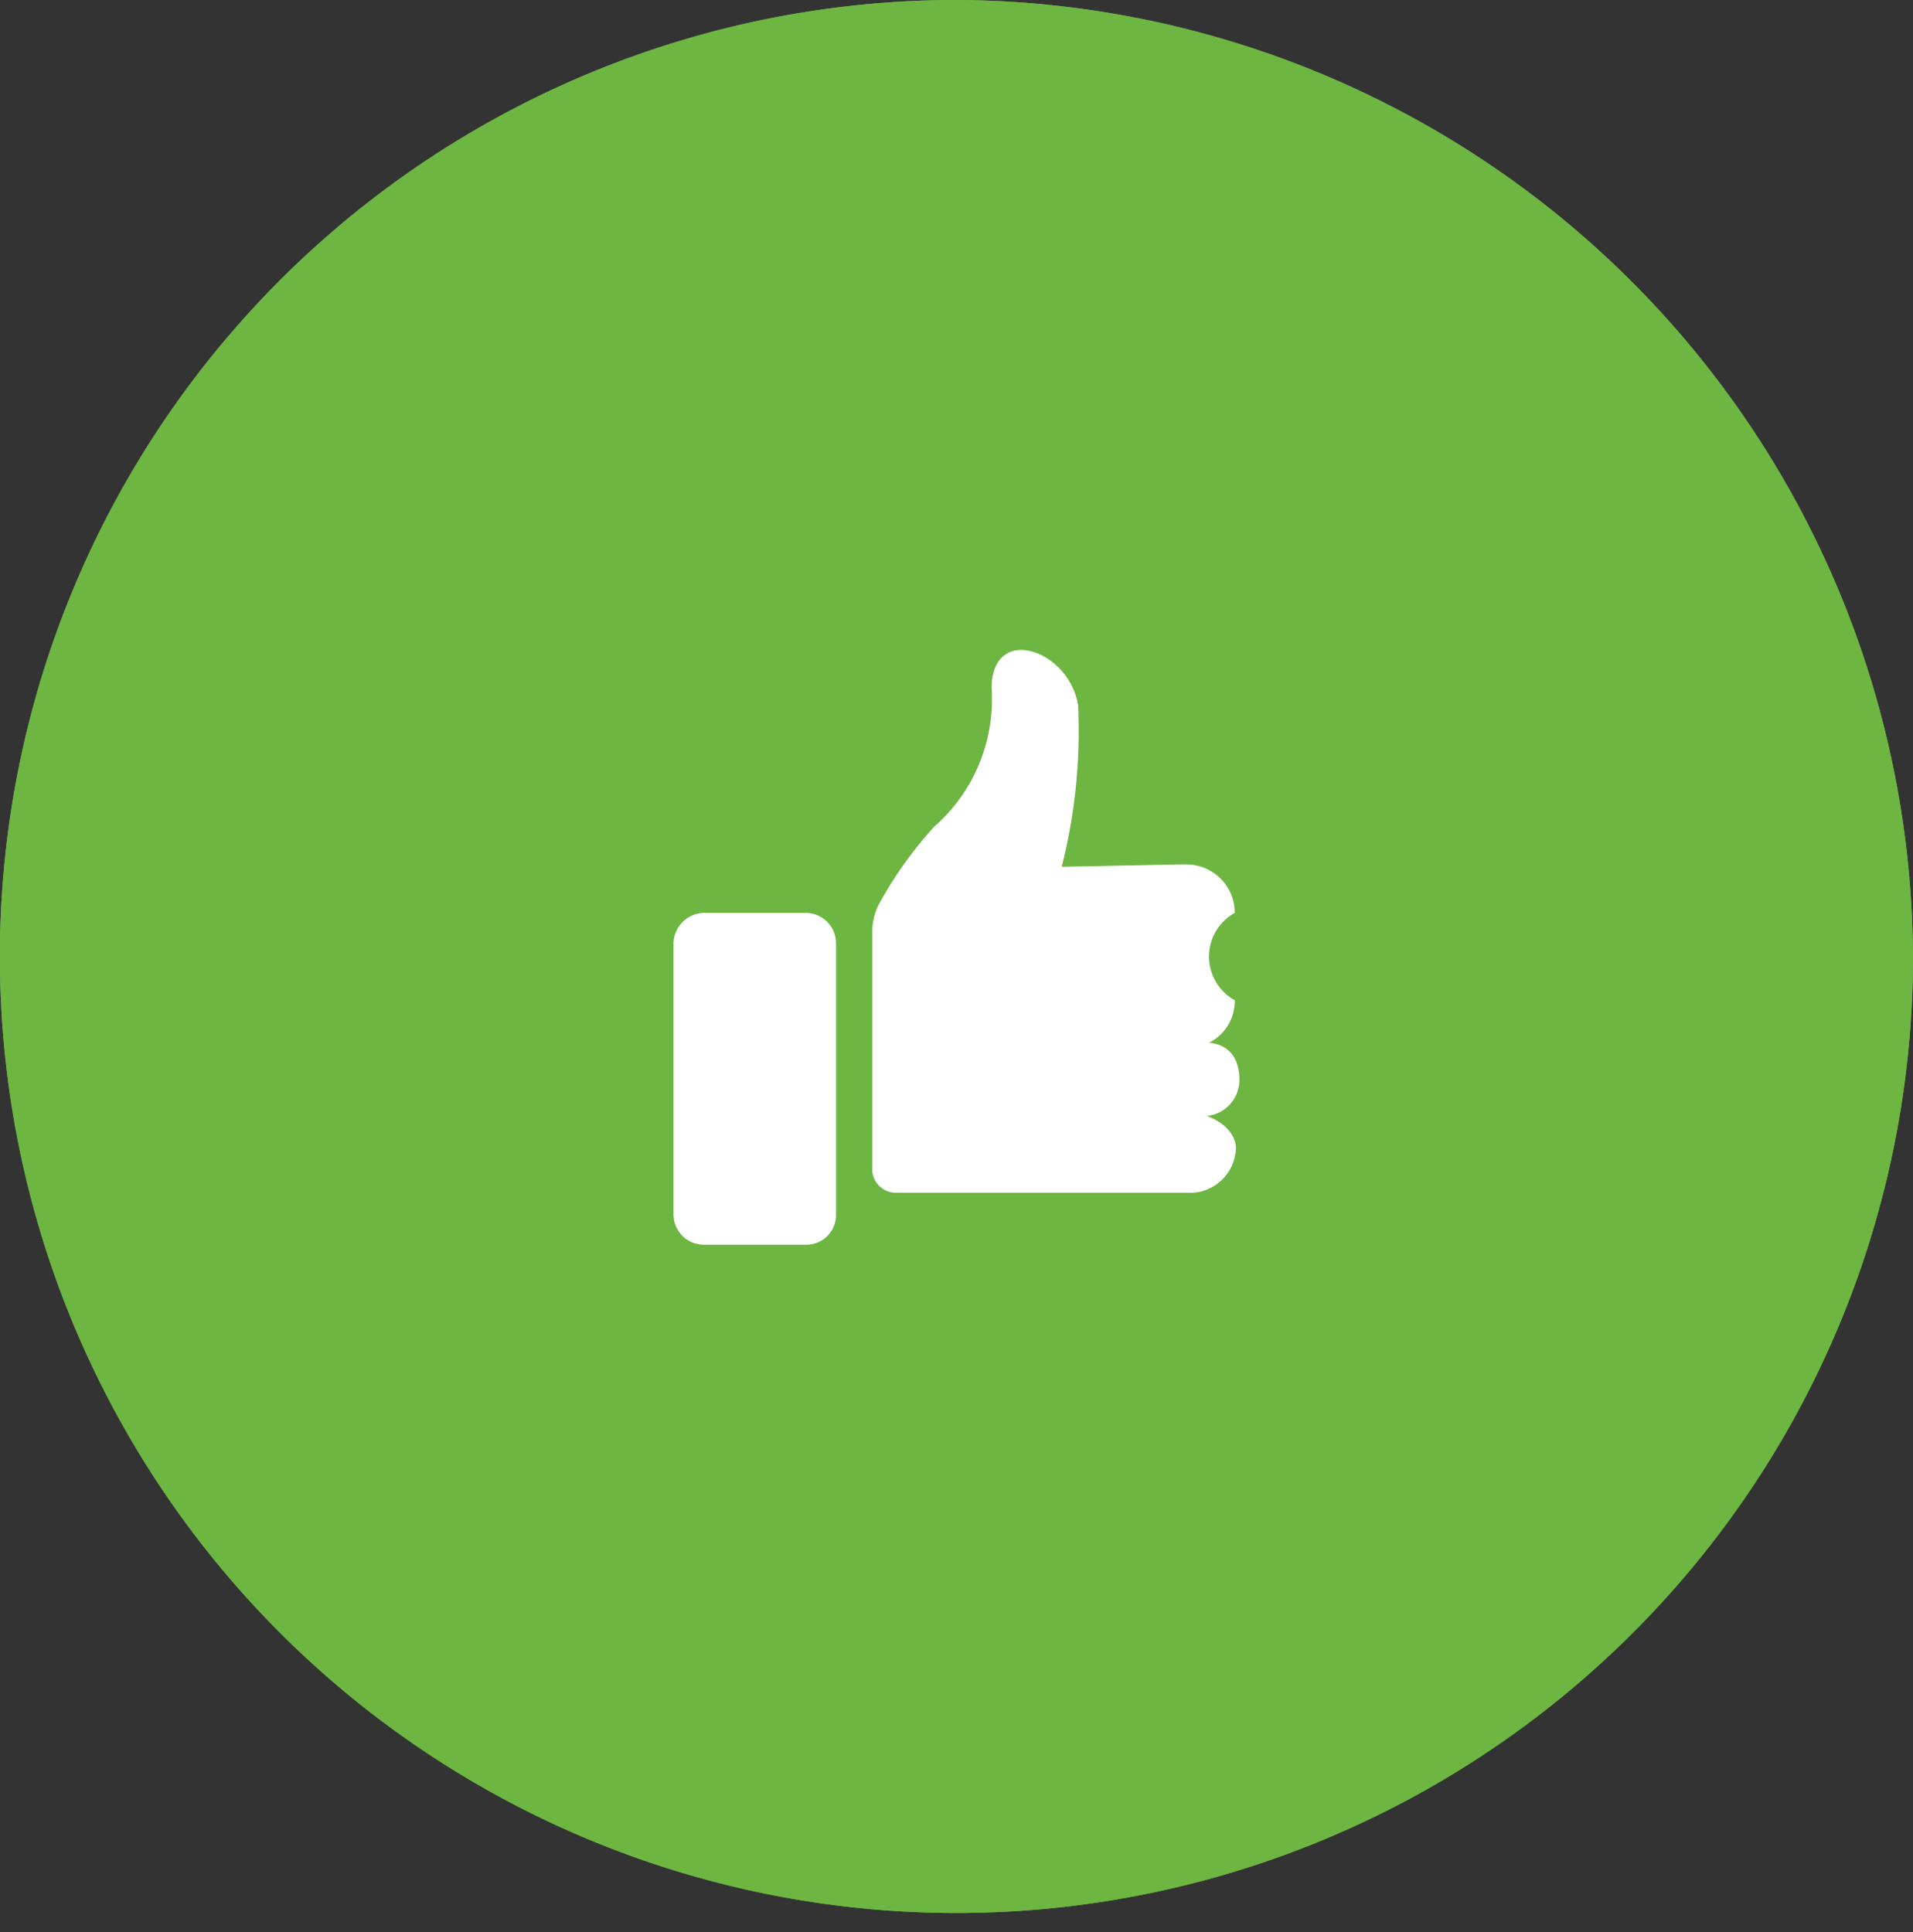
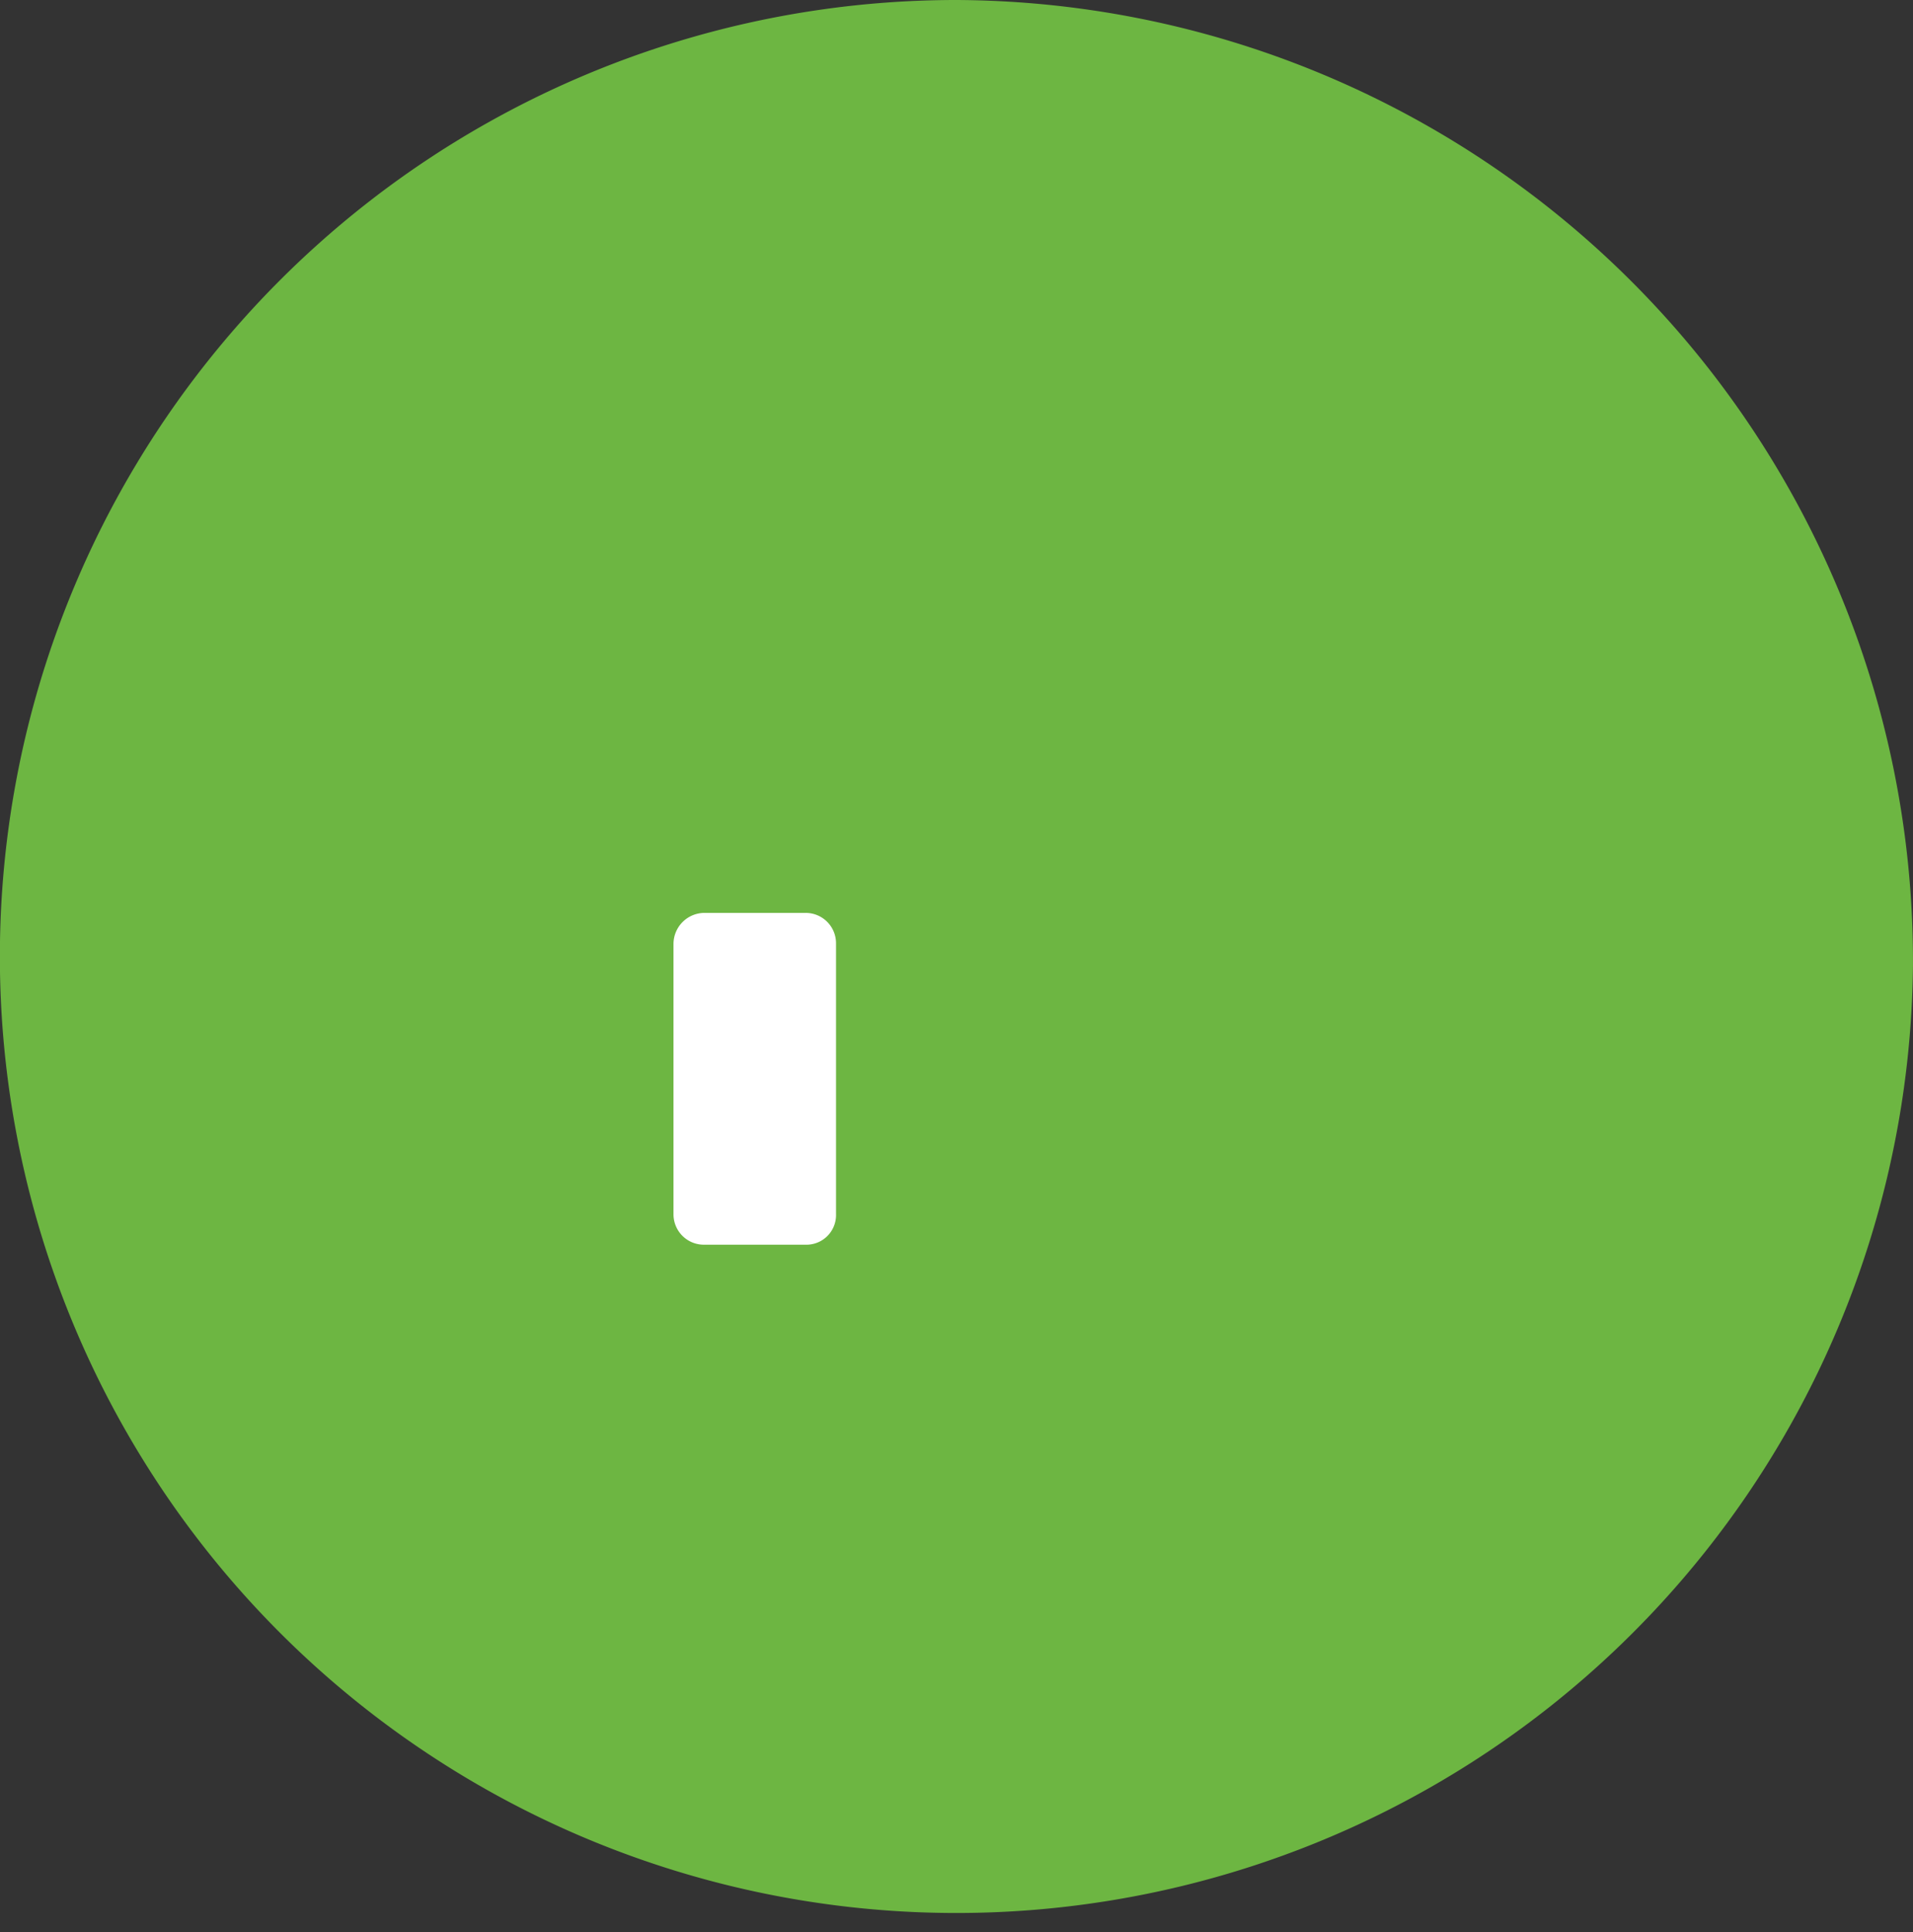
<svg xmlns="http://www.w3.org/2000/svg" id="Слой_1" data-name="Слой 1" viewBox="0 0 46.375 46.839">
  <rect x="0" y="0" width="46.375" height="46.839" fill="#333333" stroke="none" />
  <defs>
    <style>.cls-1{fill:#6db642;}.cls-2{fill:#fff;}</style>
  </defs>
  <title>4</title>
  <path class="cls-1" d="M205.827,395.945A23.189,23.189,0,1,1,182.64,372.525,23.296,23.296,0,0,1,205.827,395.945Z" transform="translate(-159.453 -372.525)" />
-   <path class="cls-2" d="M189.386,396.775a1.212,1.212,0,0,1,0-2.119,1.173,1.173,0,0,0-1.162-1.174h-.17l-2.863.057a13.381,13.381,0,0,0,.397-3.922c-.227-1.346-2.069-1.975-2.098-.429a4.103,4.103,0,0,1-1.389,3.378,9.689,9.689,0,0,0-1.361,1.918,1.551,1.551,0,0,0-.142.601v5.783a.571.571,0,0,0,.567.573h7.058a1.116,1.116,0,0,0,1.191-1.117c-.057-.544-.709-.744-.709-.744a.878.878,0,0,0,.794-.859c0-.716-.425-.888-.737-.916a1.13,1.13,0,0,0,.624-1.031Z" transform="translate(-159.453 -372.525)" />
-   <path class="cls-2" d="M178.983,394.657h-2.466a.754.754,0,0,0-.737.744v6.556a.736.736,0,0,0,.737.744h2.466a.719.719,0,0,0,.737-.744V395.401a.736.736,0,0,0-.737-.744Z" transform="translate(-159.453 -372.525)" />
-   <path class="cls-1" d="M205.827,395.945A23.189,23.189,0,1,1,182.64,372.525,23.296,23.296,0,0,1,205.827,395.945Z" transform="translate(-159.453 -372.525)" />
-   <path class="cls-2" d="M189.386,396.775a1.212,1.212,0,0,1,0-2.119,1.173,1.173,0,0,0-1.162-1.174h-.17l-2.863.057a13.381,13.381,0,0,0,.397-3.922c-.227-1.346-2.069-1.975-2.098-.429a4.103,4.103,0,0,1-1.389,3.378,9.689,9.689,0,0,0-1.361,1.918,1.551,1.551,0,0,0-.142.601v5.783a.571.571,0,0,0,.567.573h7.058a1.116,1.116,0,0,0,1.191-1.117c-.057-.544-.709-.744-.709-.744a.878.878,0,0,0,.794-.859c0-.716-.425-.888-.737-.916a1.13,1.13,0,0,0,.624-1.031Z" transform="translate(-159.453 -372.525)" />
-   <path class="cls-2" d="M178.983,394.657h-2.466a.754.754,0,0,0-.737.744v6.556a.736.736,0,0,0,.737.744h2.466a.719.719,0,0,0,.737-.744V395.401a.736.736,0,0,0-.737-.744Z" transform="translate(-159.453 -372.525)" />
+   <path class="cls-2" d="M178.983,394.657h-2.466a.754.754,0,0,0-.737.744v6.556a.736.736,0,0,0,.737.744h2.466a.719.719,0,0,0,.737-.744V395.401a.736.736,0,0,0-.737-.744" transform="translate(-159.453 -372.525)" />
</svg>